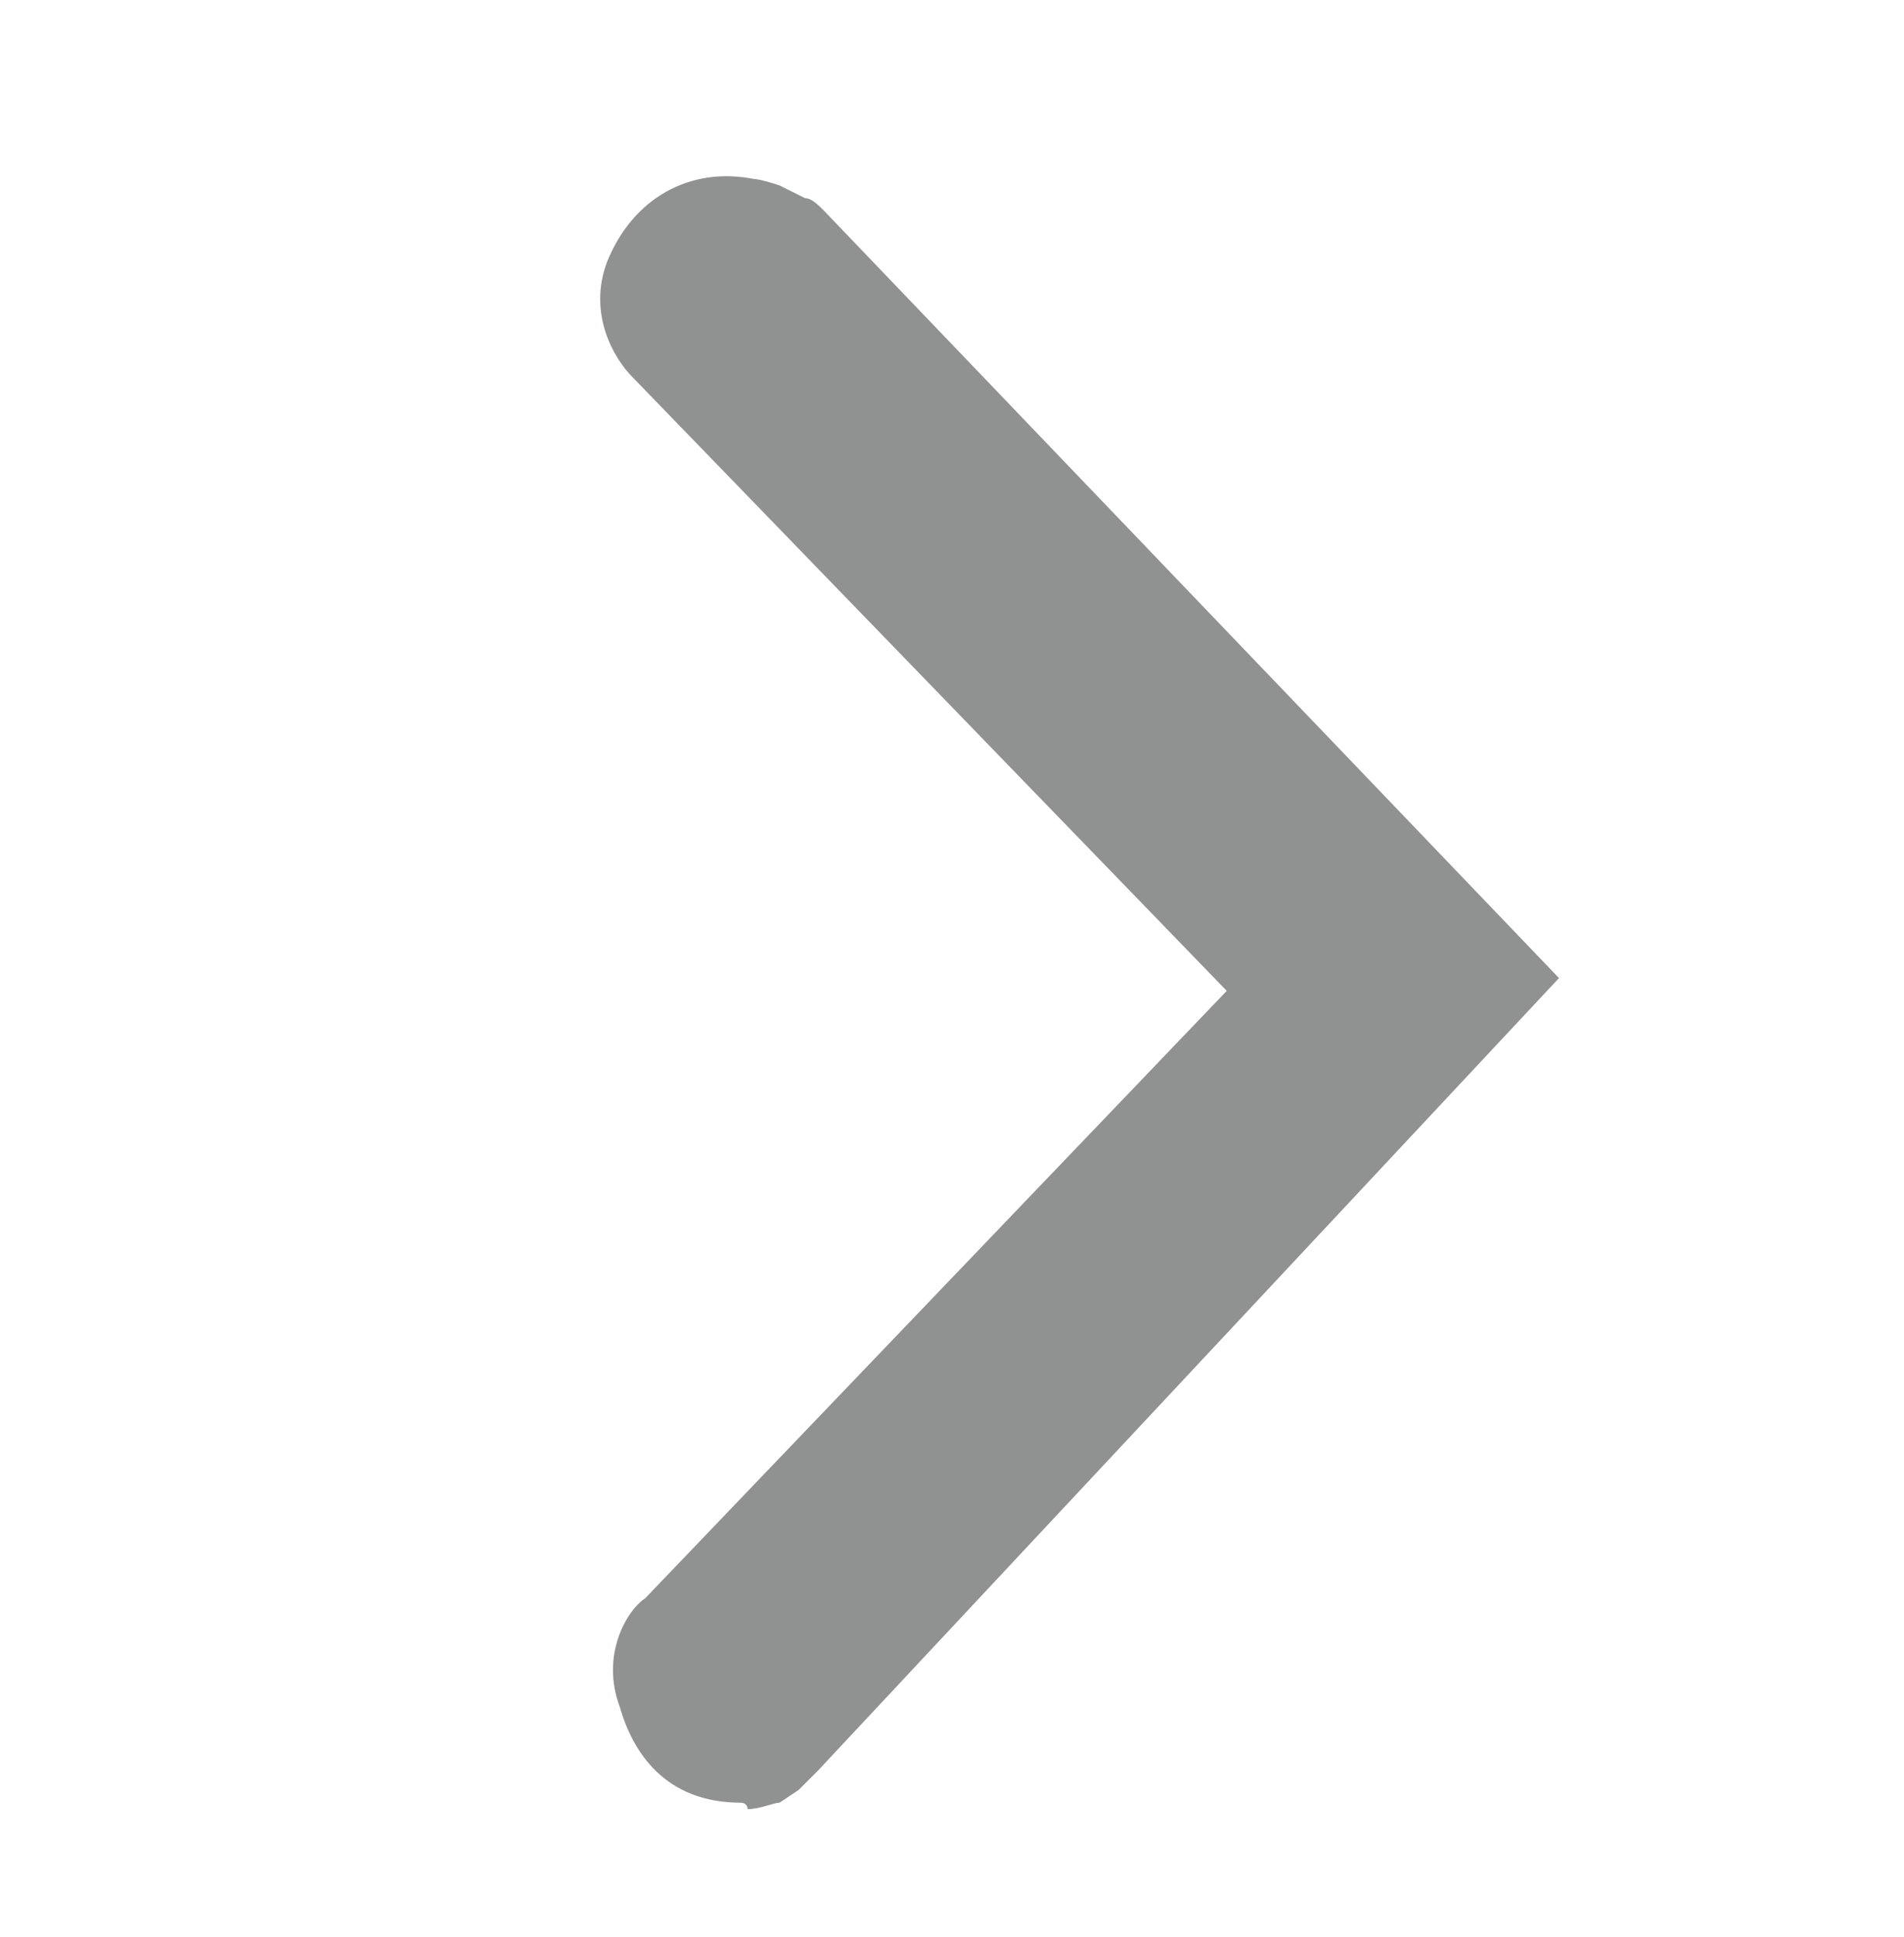
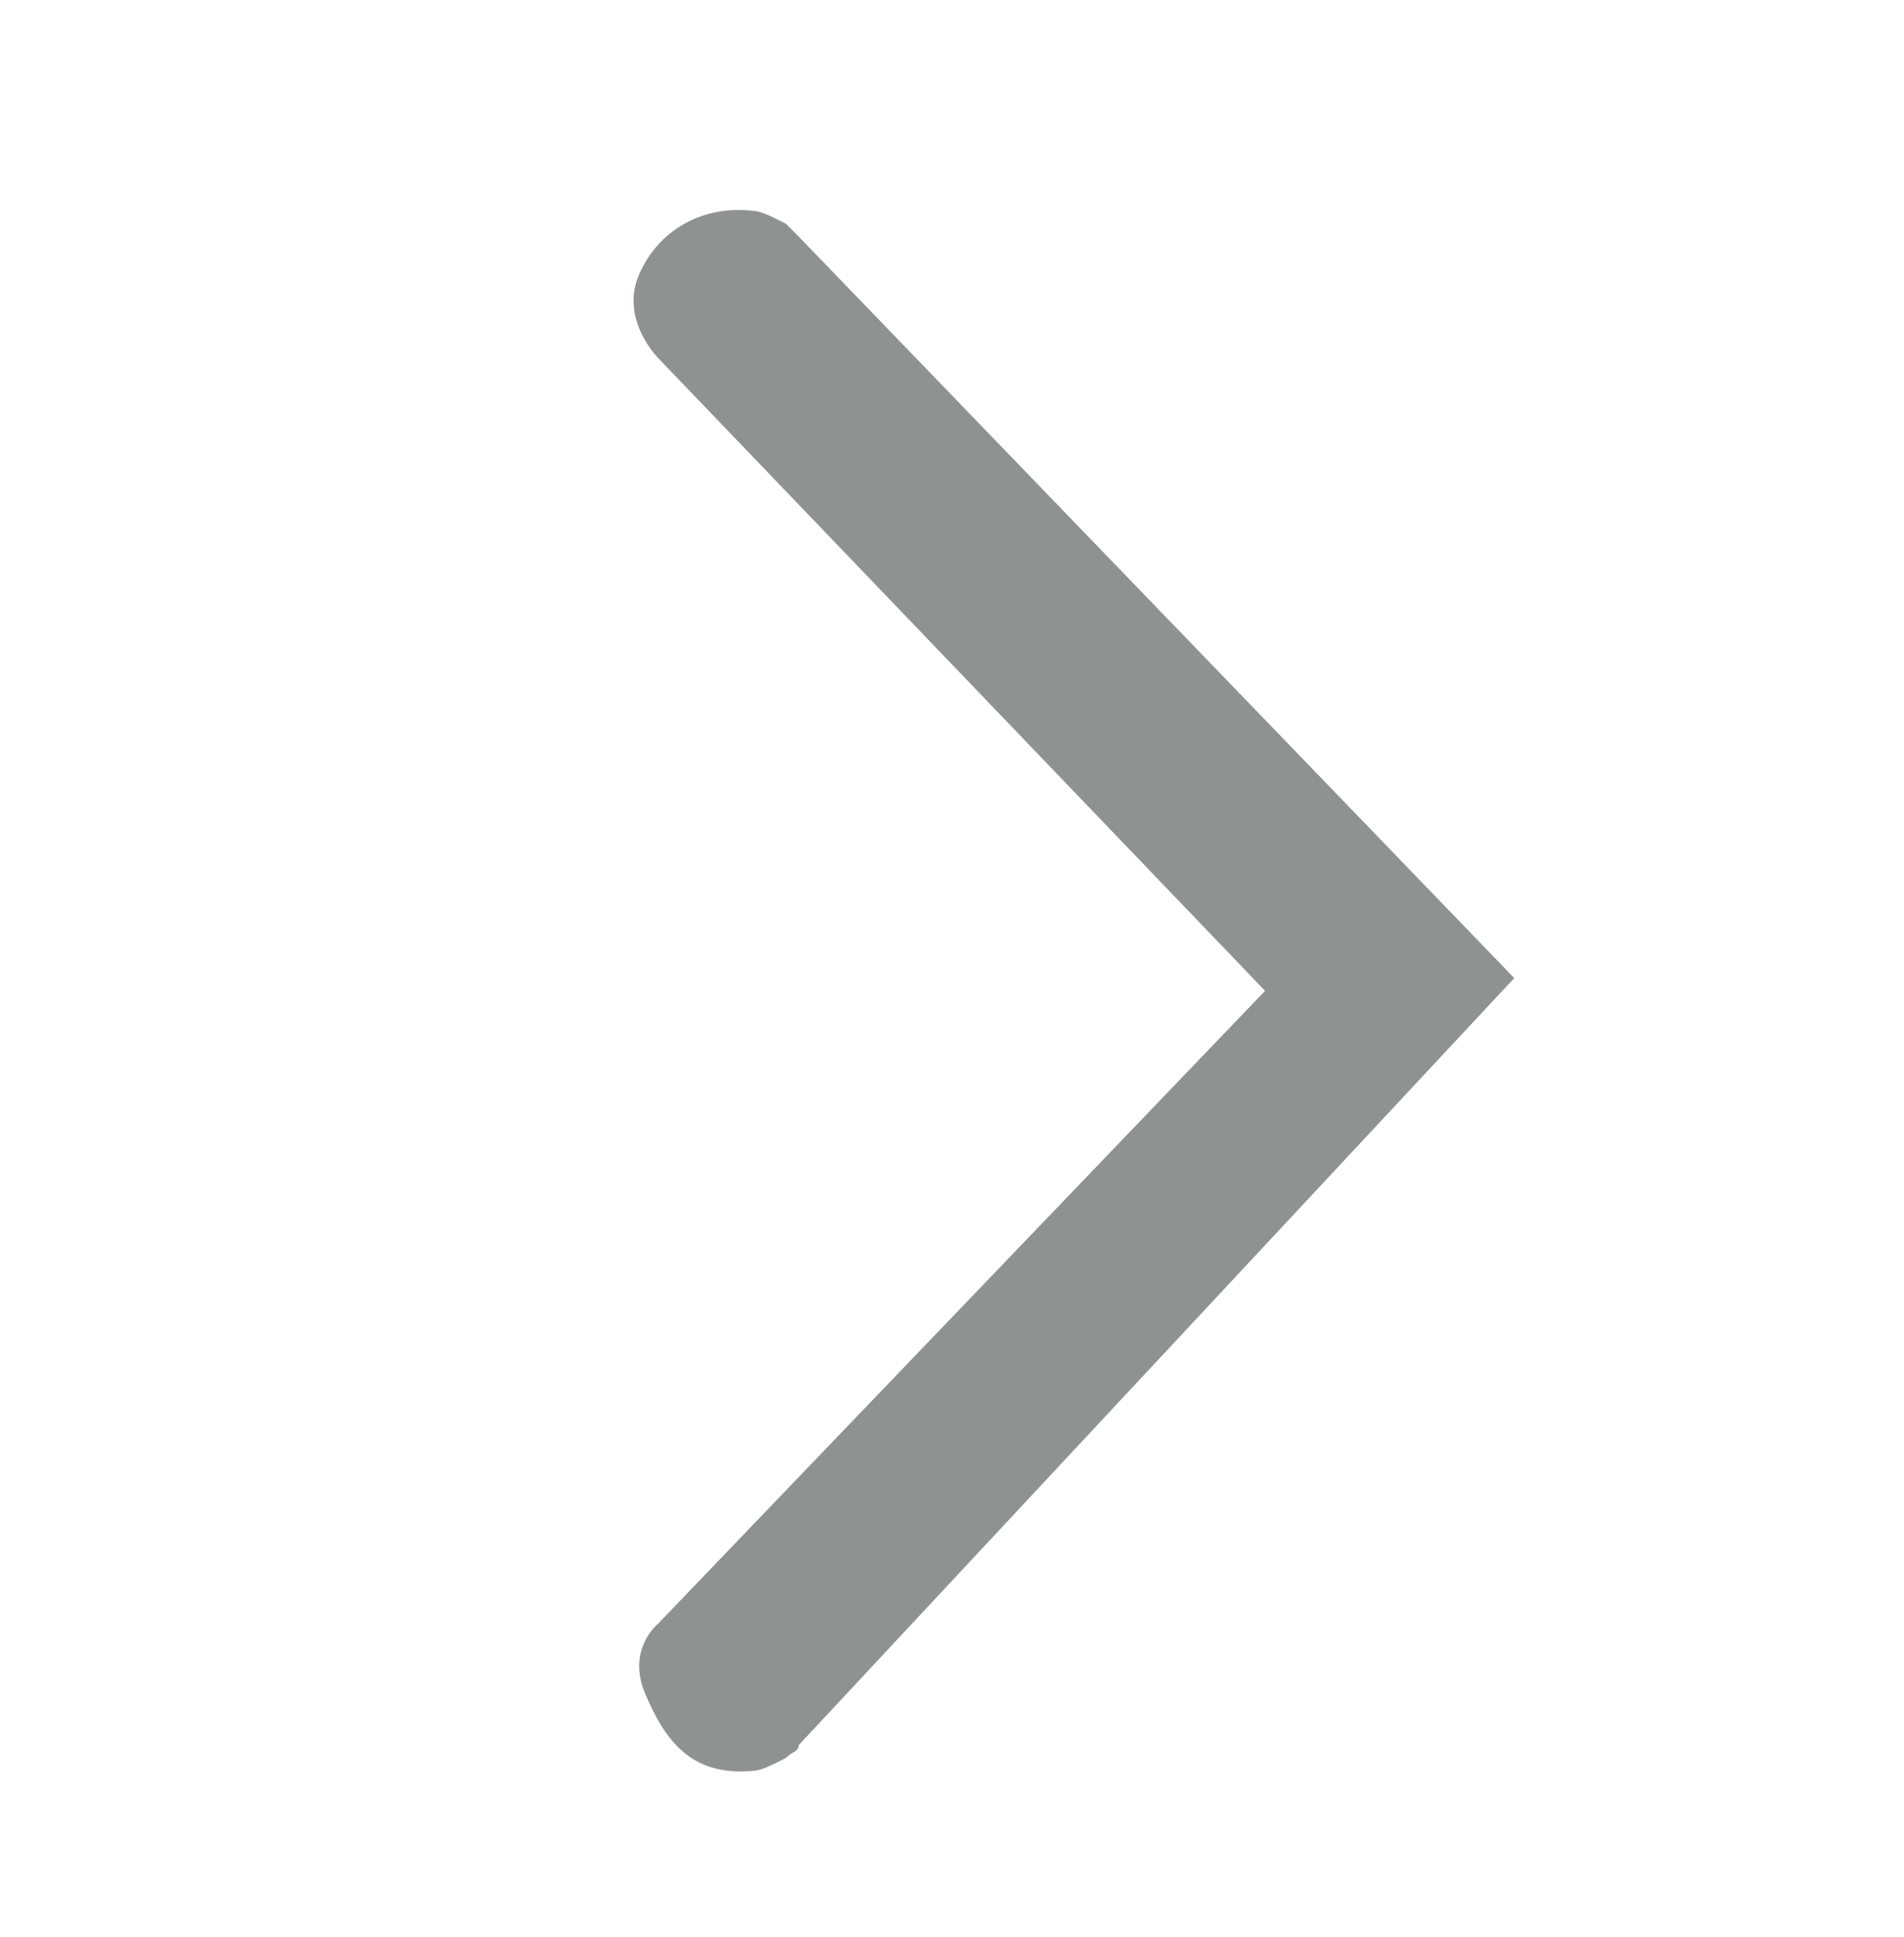
<svg xmlns="http://www.w3.org/2000/svg" version="1.1" id="Layer_1" x="0px" y="0px" viewBox="-290 381.7 29.8 30.3" style="enable-background:new -290 381.7 29.8 30.3;" xml:space="preserve">
  <style type="text/css">
	.st0{fill:#909191;}
</style>
  <g>
    <path class="st0" d="M-266.3,397l-11.2-11.6c-0.1-0.1-0.1-0.1-0.2-0.2l-0.2-0.1c0,0-0.2-0.1-0.3-0.1c-0.8-0.1-1.5,0.3-1.8,1   s0.3,1.3,0.3,1.3l9.5,9.9l-9.5,9.9c0,0-0.5,0.4-0.2,1.1s0.7,1.3,1.7,1.2c0.1,0,0.3-0.1,0.3-0.1l0.2-0.1c0.1-0.1,0.2-0.1,0.2-0.2   L-266.3,397z" />
-     <path class="st0" d="M-278.4,409.9c-1.2,0-1.7-0.8-1.9-1.5c-0.3-0.8,0.1-1.5,0.4-1.7l9.1-9.5l-9.3-9.6c-0.3-0.3-0.7-1-0.4-1.8   c0.4-1,1.3-1.5,2.3-1.3c0.1,0,0.4,0.1,0.4,0.1l0.2,0.1l0.2,0.1c0.1,0,0.2,0.1,0.3,0.2l11.5,12l-11.6,12.4c-0.1,0.1-0.2,0.2-0.3,0.3   l-0.3,0.2c-0.1,0-0.3,0.1-0.5,0.1C-278.3,409.9-278.4,409.9-278.4,409.9z M-278.5,385.4c-0.4,0-0.9,0.3-1,0.7s0.2,0.7,0.2,0.7   l9.8,10.3l-9.8,10.3c-0.1,0.1-0.2,0.3-0.1,0.6c0.3,0.7,0.5,0.9,1.2,0.9h0.1l0.1-0.1c0.1-0.1,0.1-0.1,0.2-0.1l10.9-11.6l-11-11.4   l-0.1-0.1l-0.2-0.1c-0.1,0-0.1,0-0.2,0C-278.4,385.4-278.5,385.4-278.5,385.4z" />
  </g>
</svg>